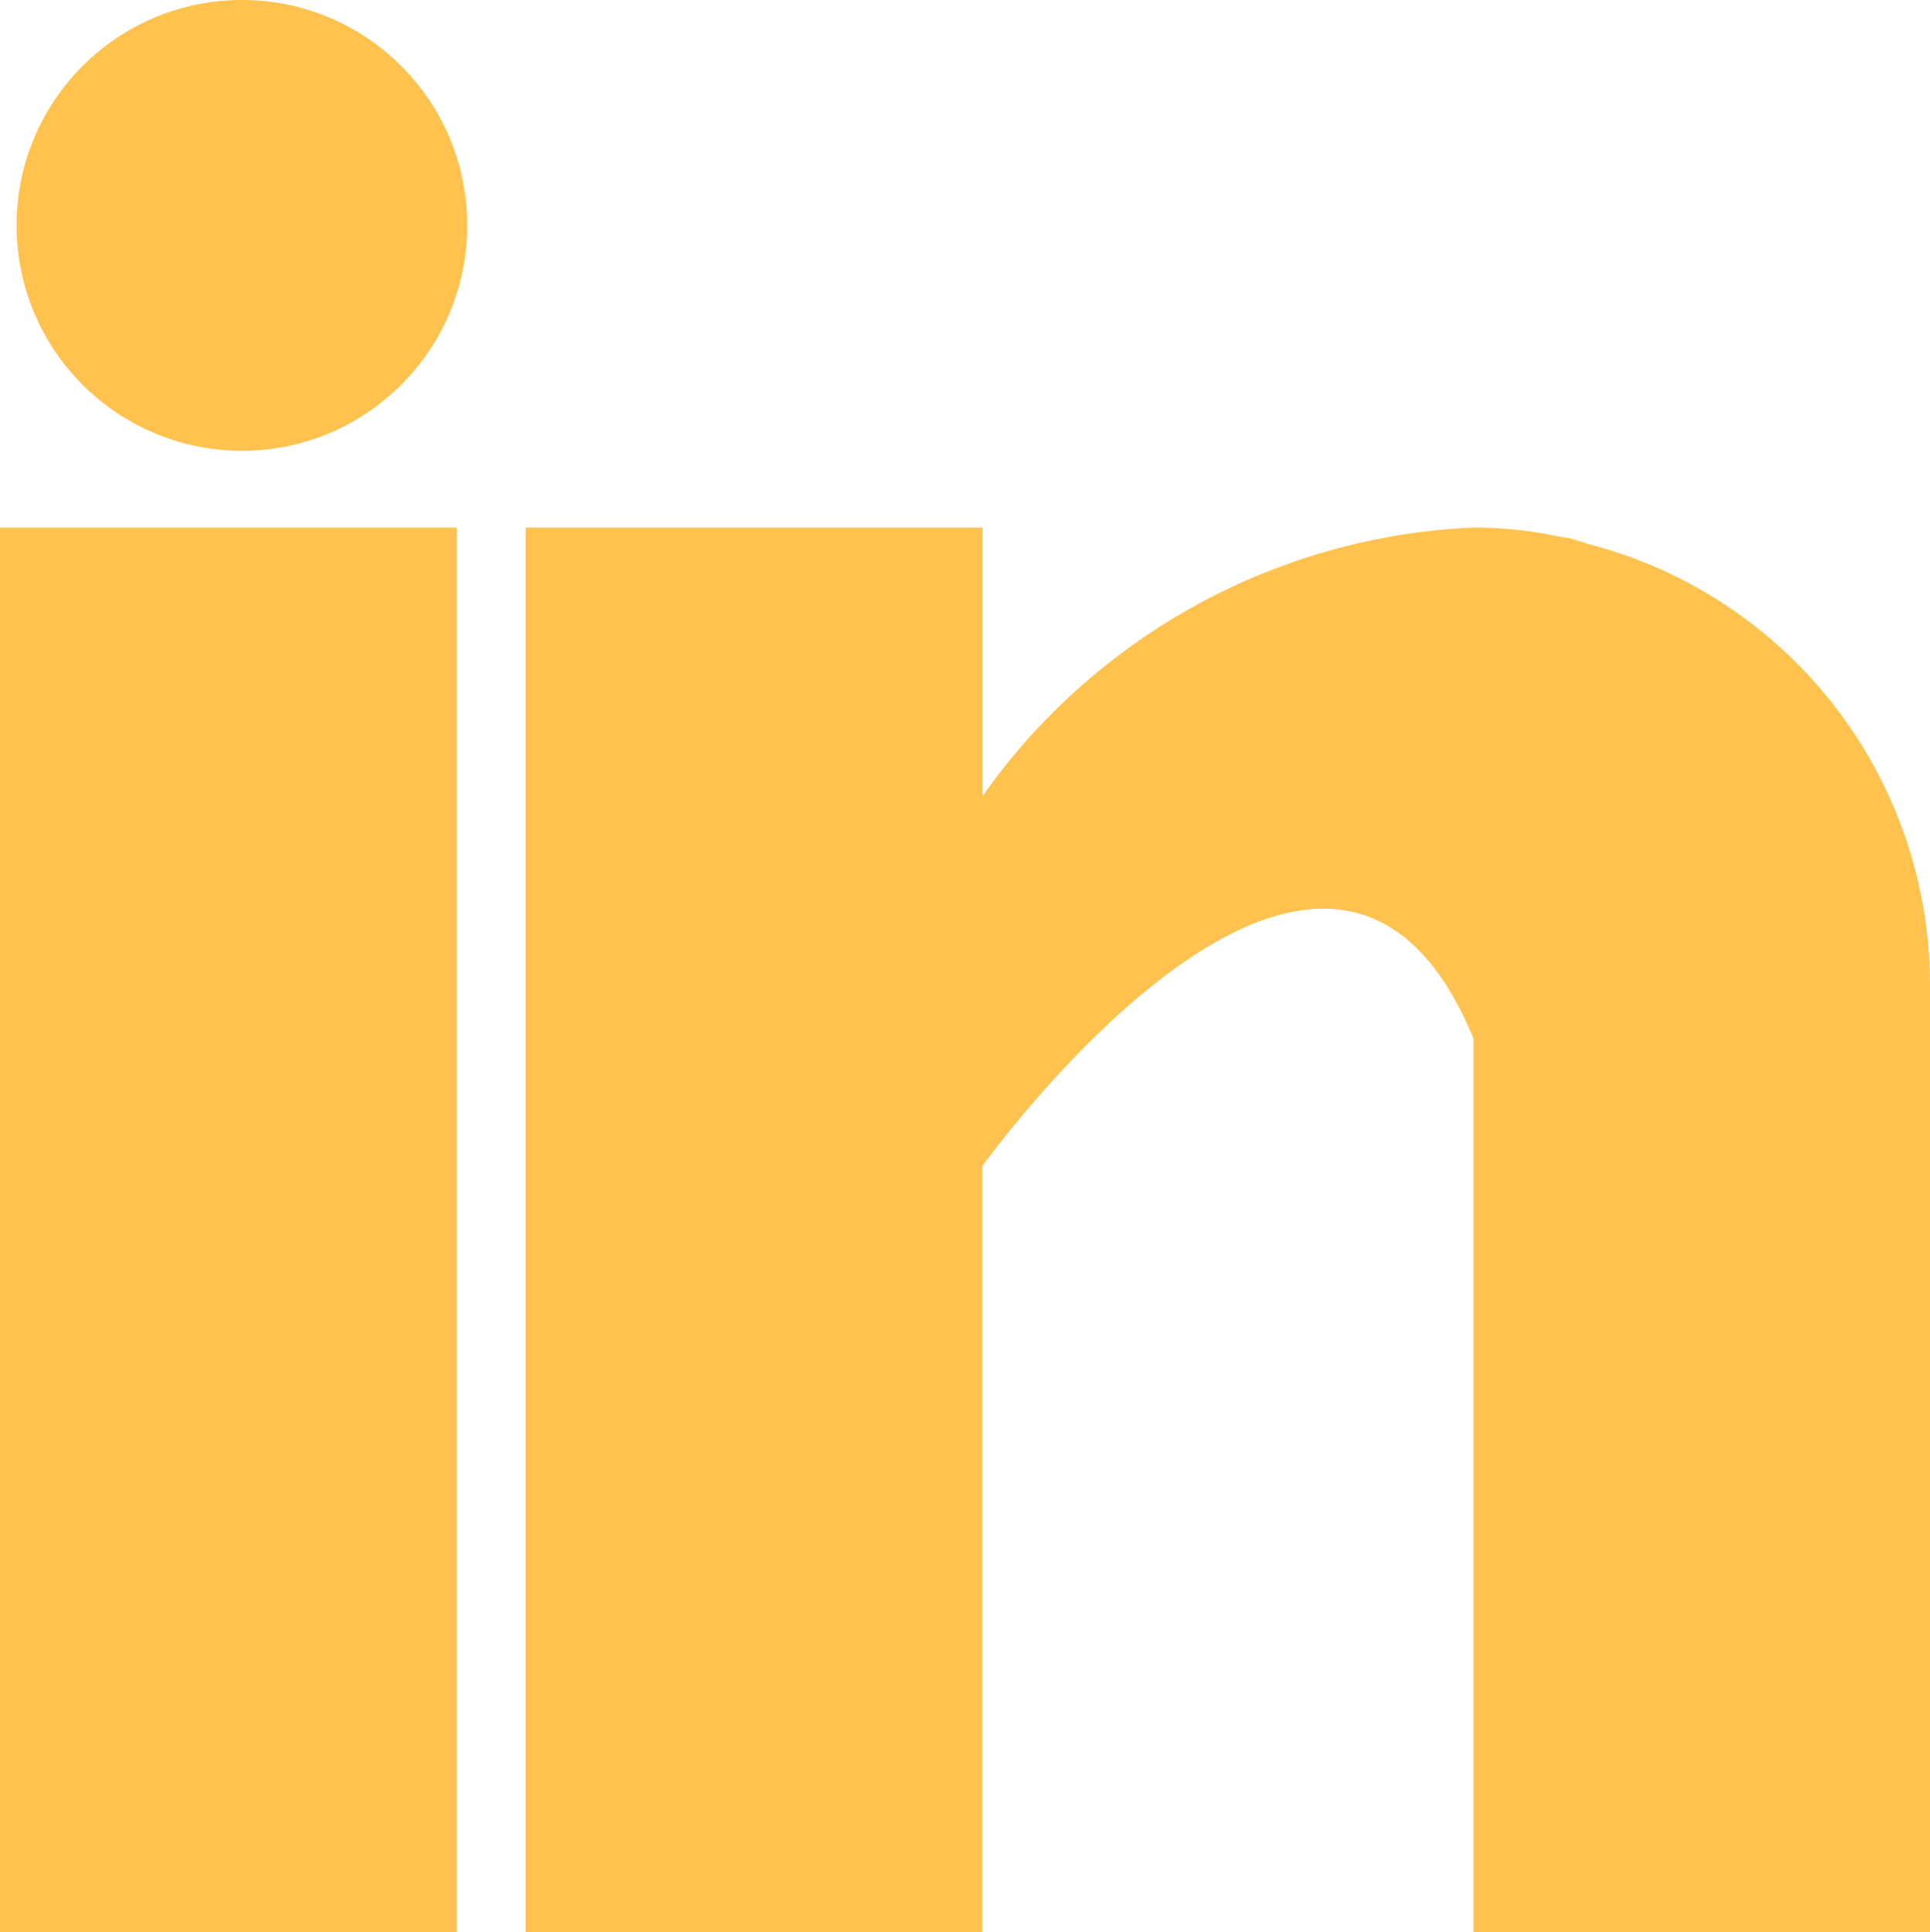
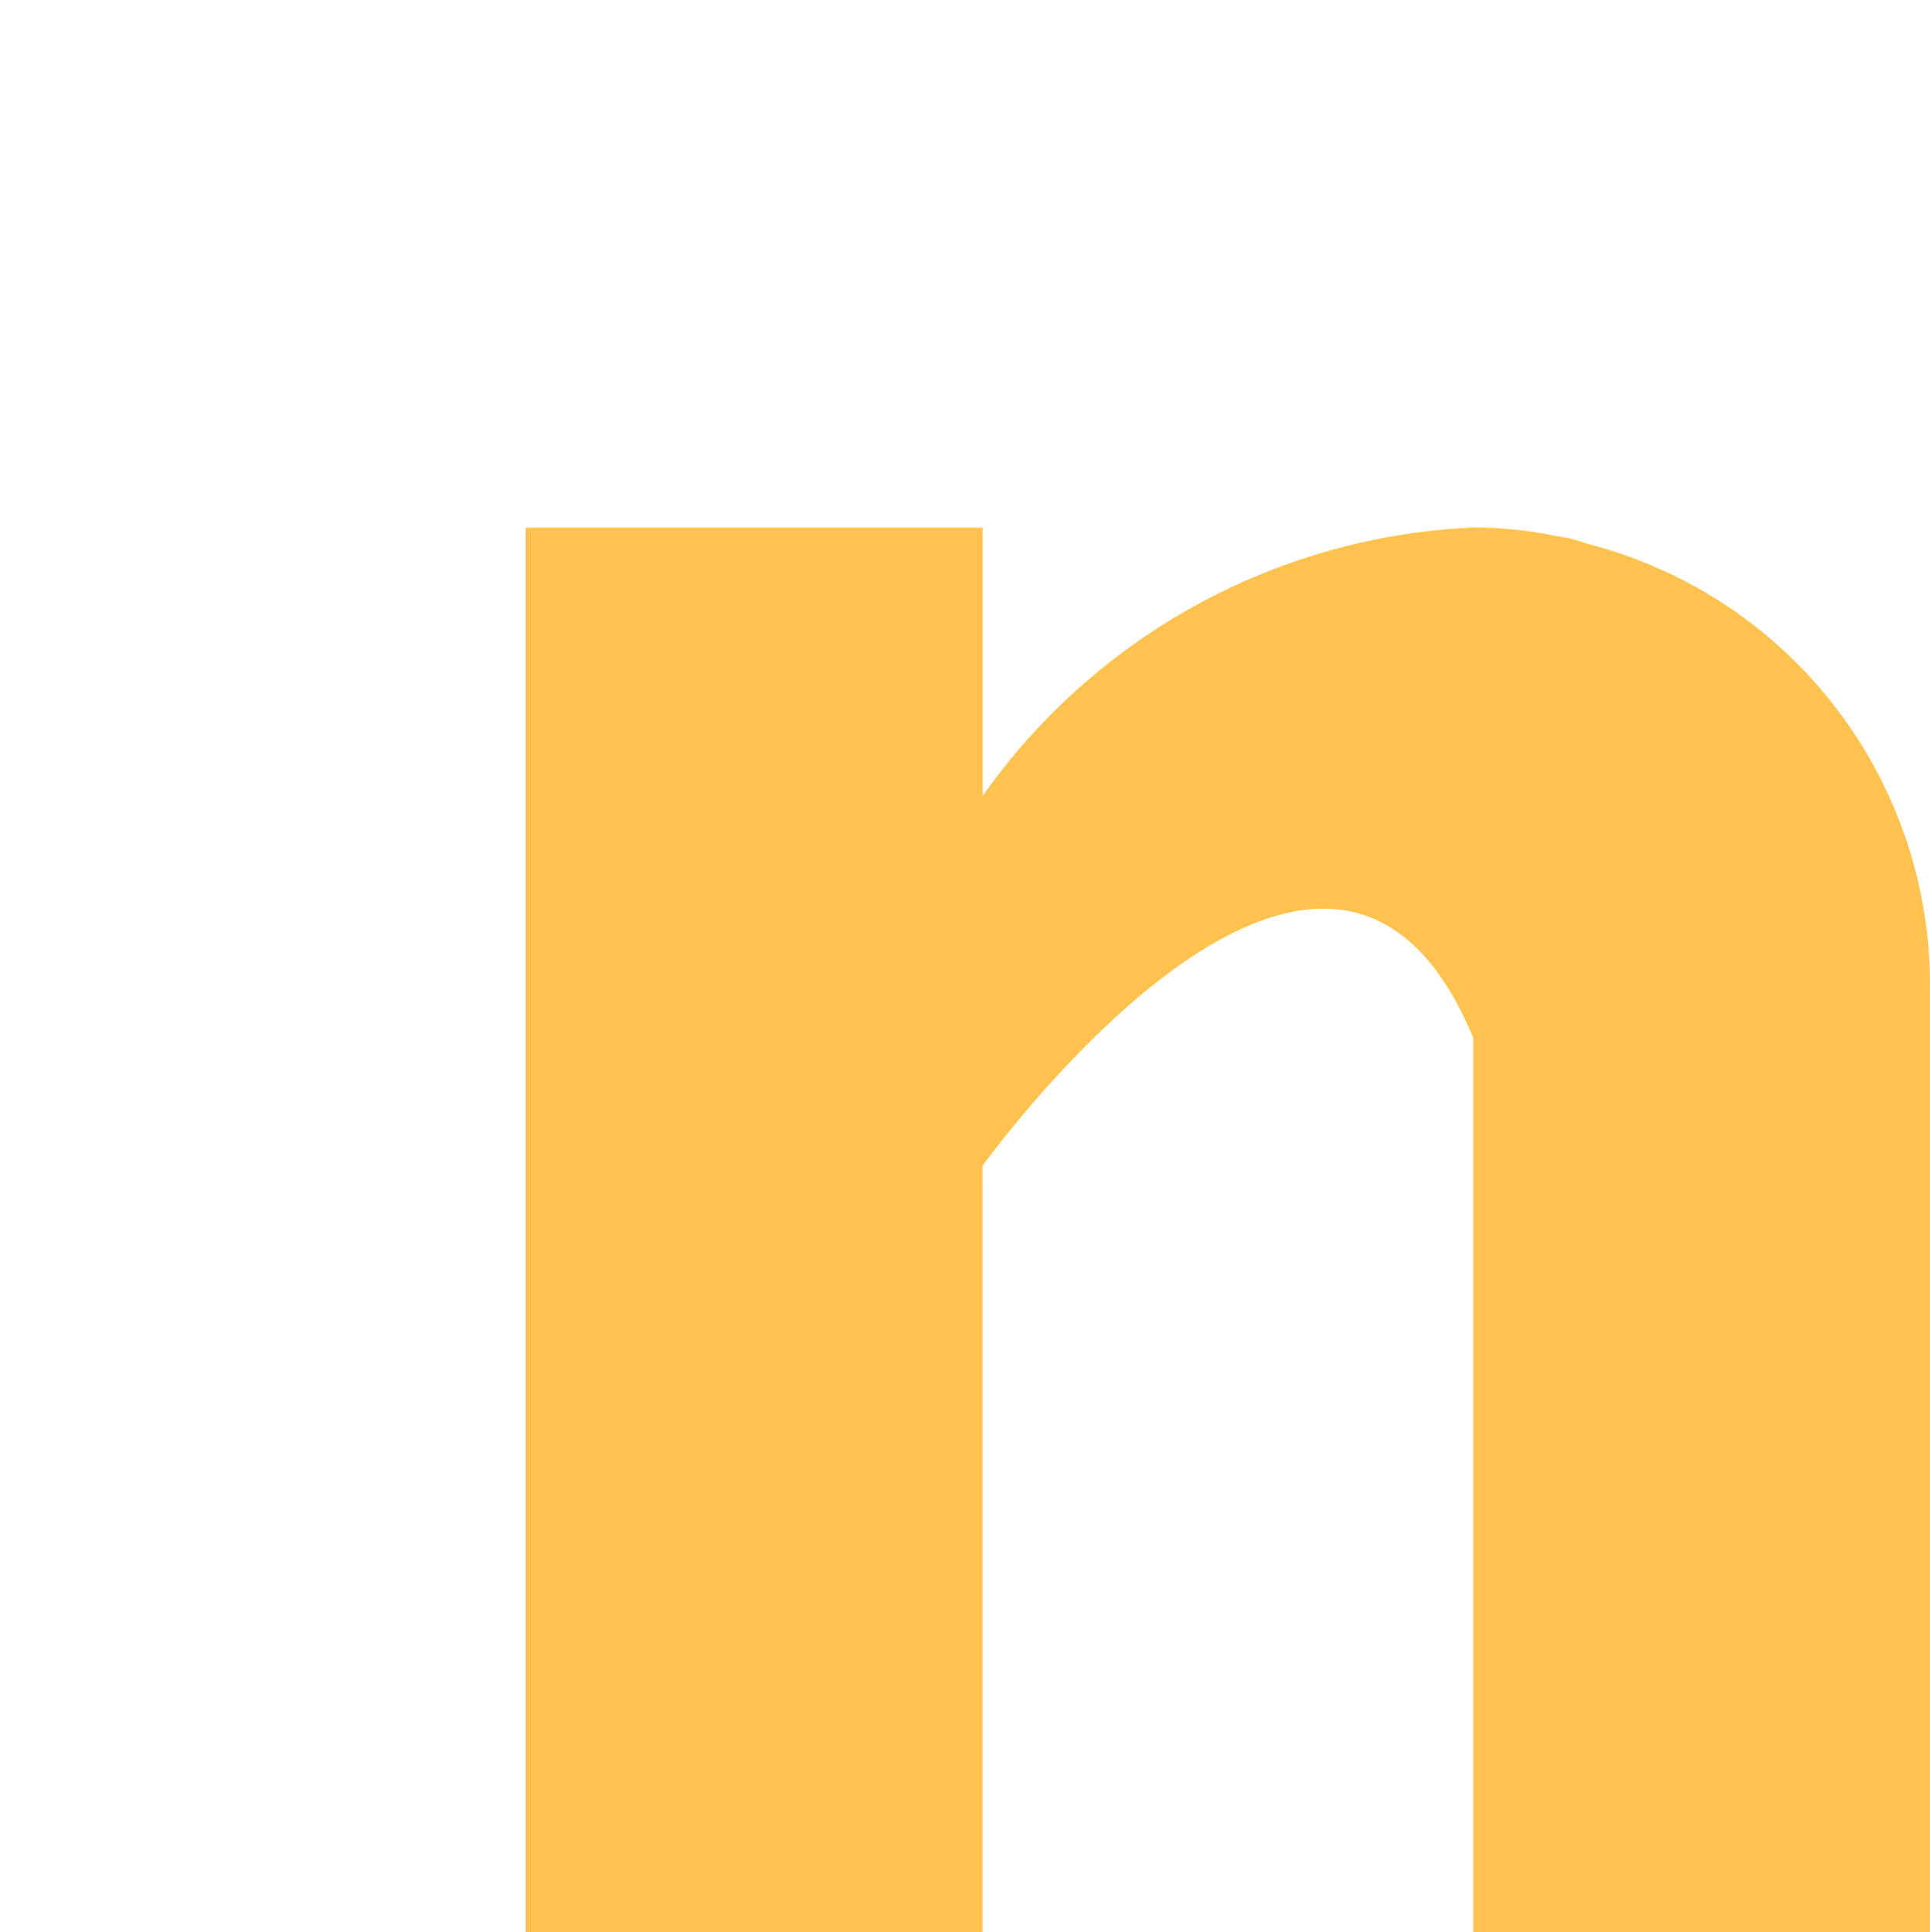
<svg xmlns="http://www.w3.org/2000/svg" width="17.13" height="17.146" viewBox="0 0 17.13 17.146">
  <g id="linkedin" transform="translate(0.164 -0.147)">
    <g id="Group_1114" data-name="Group 1114" transform="translate(-0.164 4.829)">
      <g id="Group_1113" data-name="Group 1113">
-         <rect id="Rectangle_274" data-name="Rectangle 274" width="4.054" height="12.464" fill="#ffc24e" />
-       </g>
+         </g>
    </g>
    <g id="Group_1116" data-name="Group 1116" transform="translate(4.502 4.829)">
      <g id="Group_1115" data-name="Group 1115">
        <path id="Path_803" data-name="Path 803" d="M169.432,160.146c-.043-.014-.084-.028-.129-.041s-.109-.023-.164-.032a3.632,3.632,0,0,0-.727-.074,5.633,5.633,0,0,0-4.357,2.383V160H160v12.464h4.054v-6.8s3.064-4.267,4.357-1.133v7.932h4.053v-8.411A4.042,4.042,0,0,0,169.432,160.146Z" transform="translate(-160 -160)" fill="#ffc24e" />
      </g>
    </g>
    <g id="Group_1118" data-name="Group 1118" transform="translate(-0.017 0.147)">
      <g id="Group_1117" data-name="Group 1117">
-         <circle id="Ellipse_7" data-name="Ellipse 7" cx="2" cy="2" r="2" fill="#ffc24e" />
-       </g>
+         </g>
    </g>
  </g>
</svg>